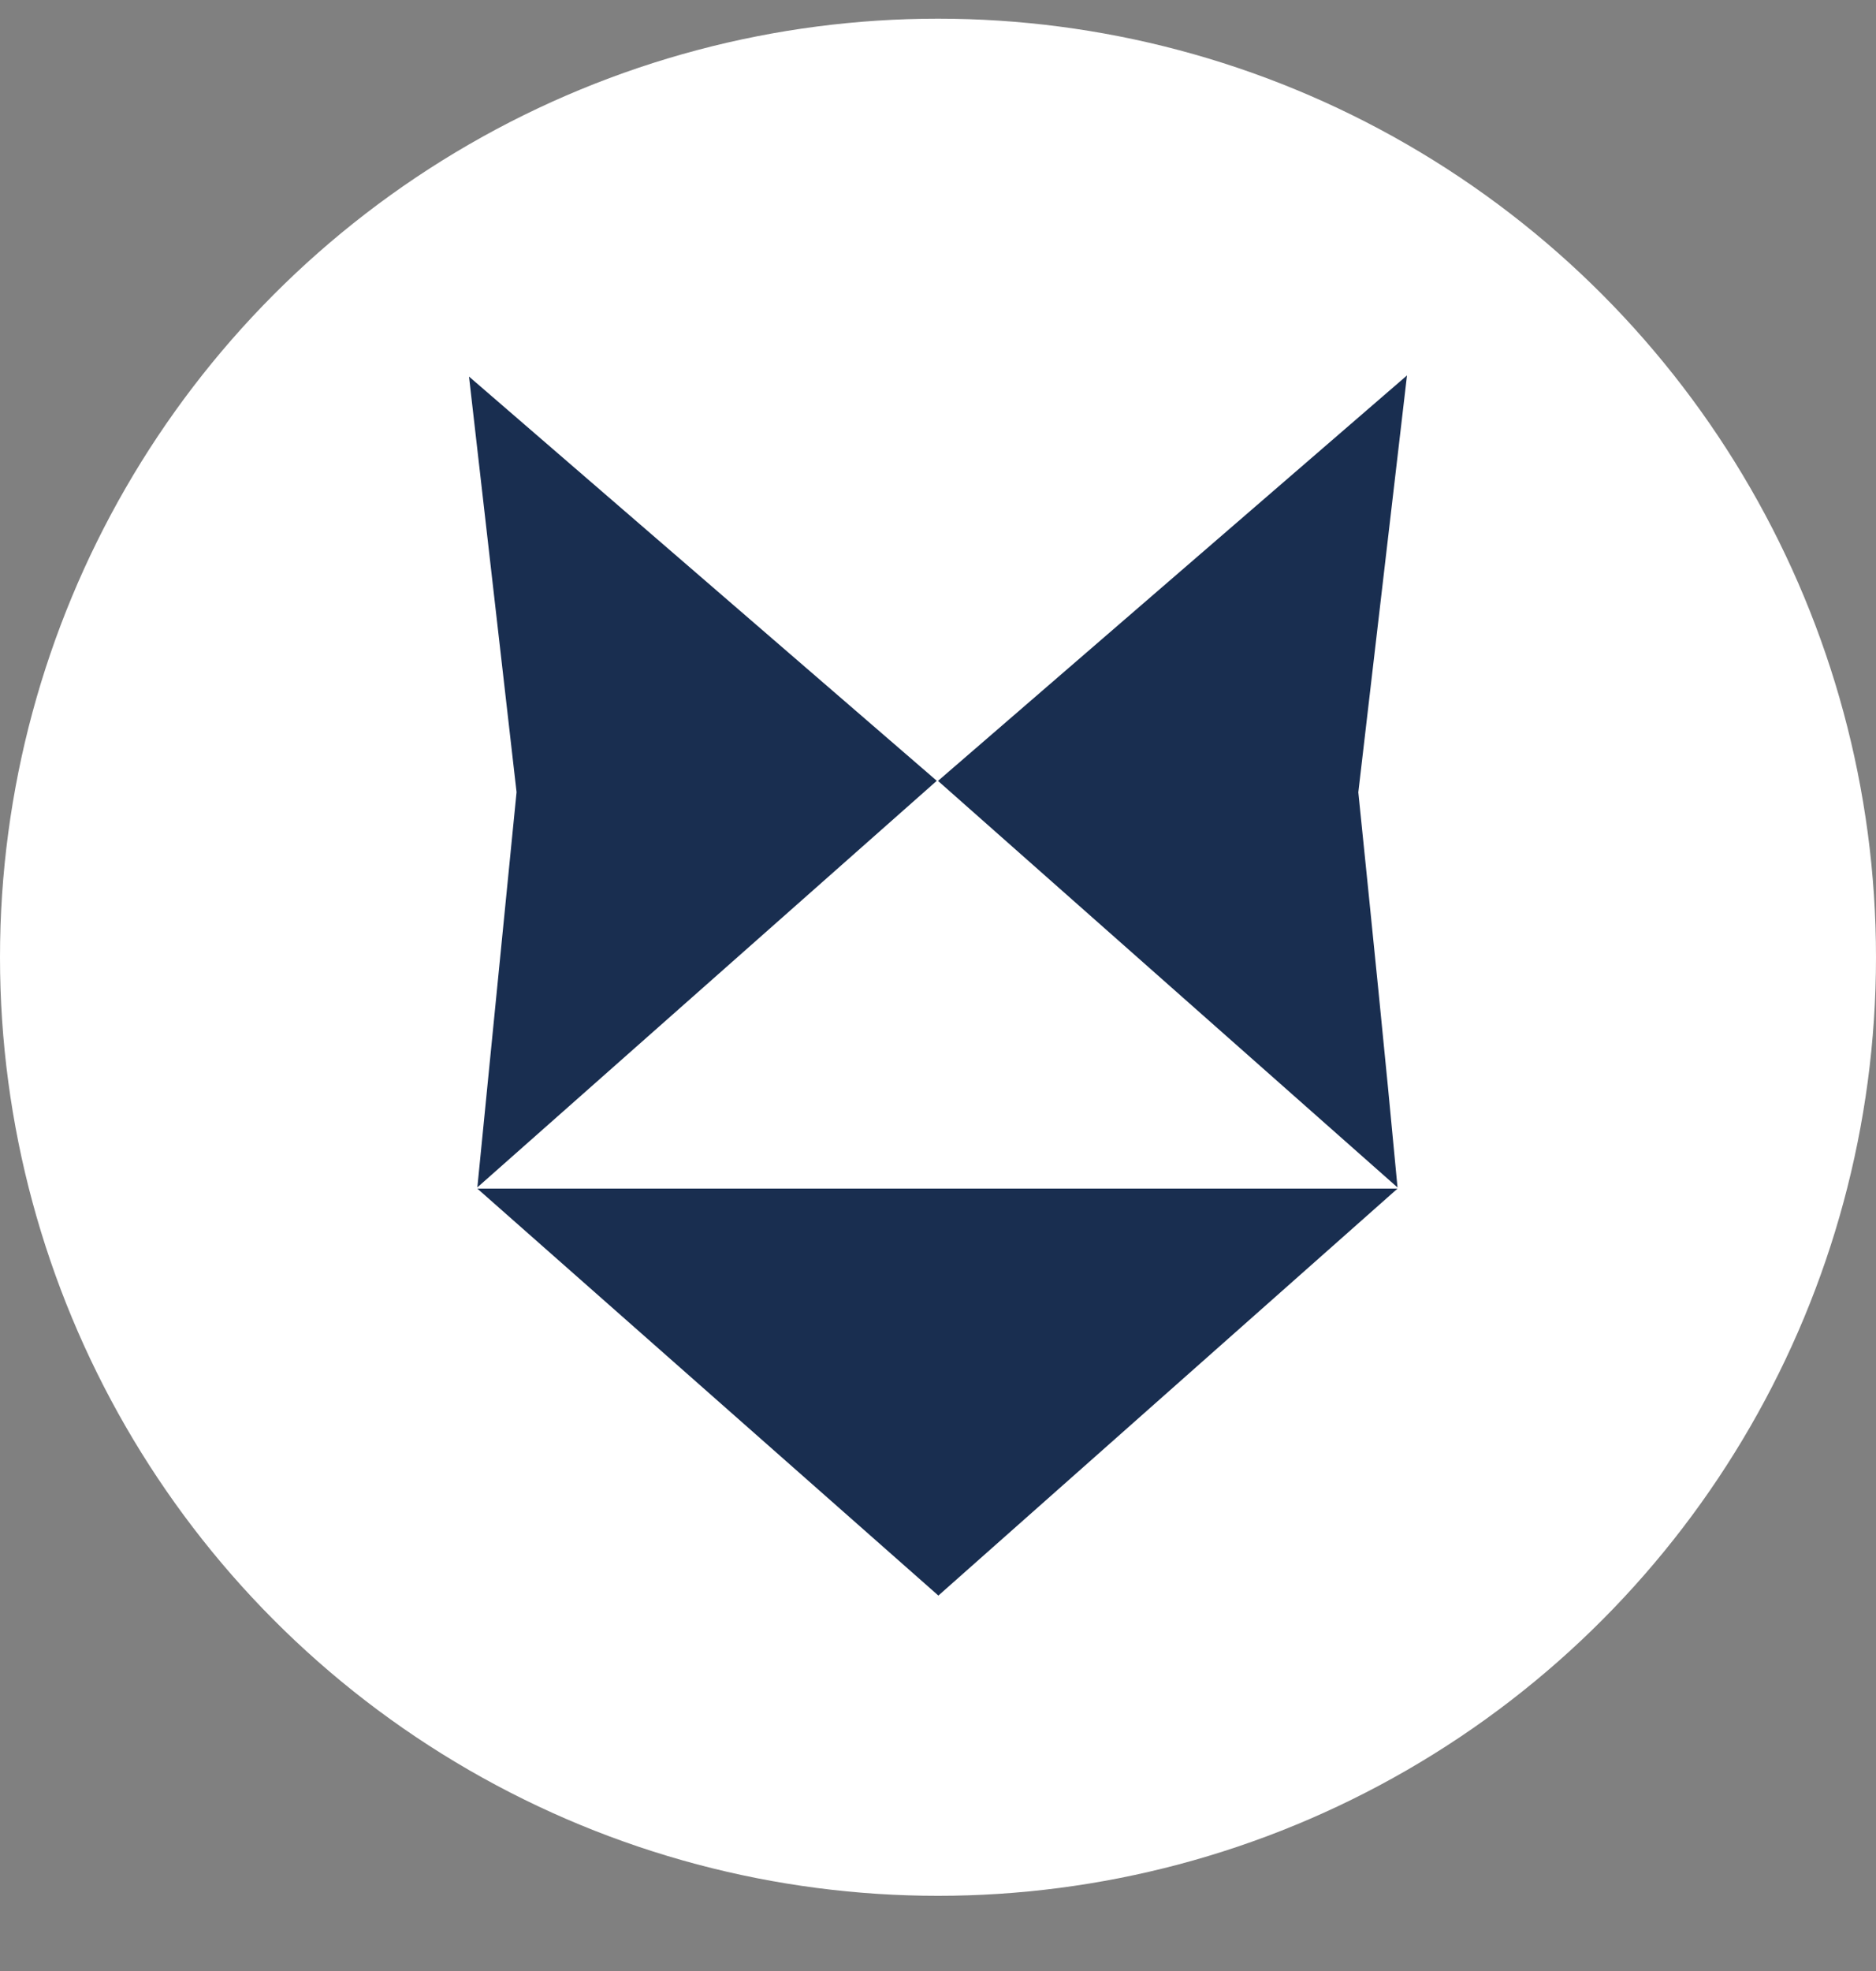
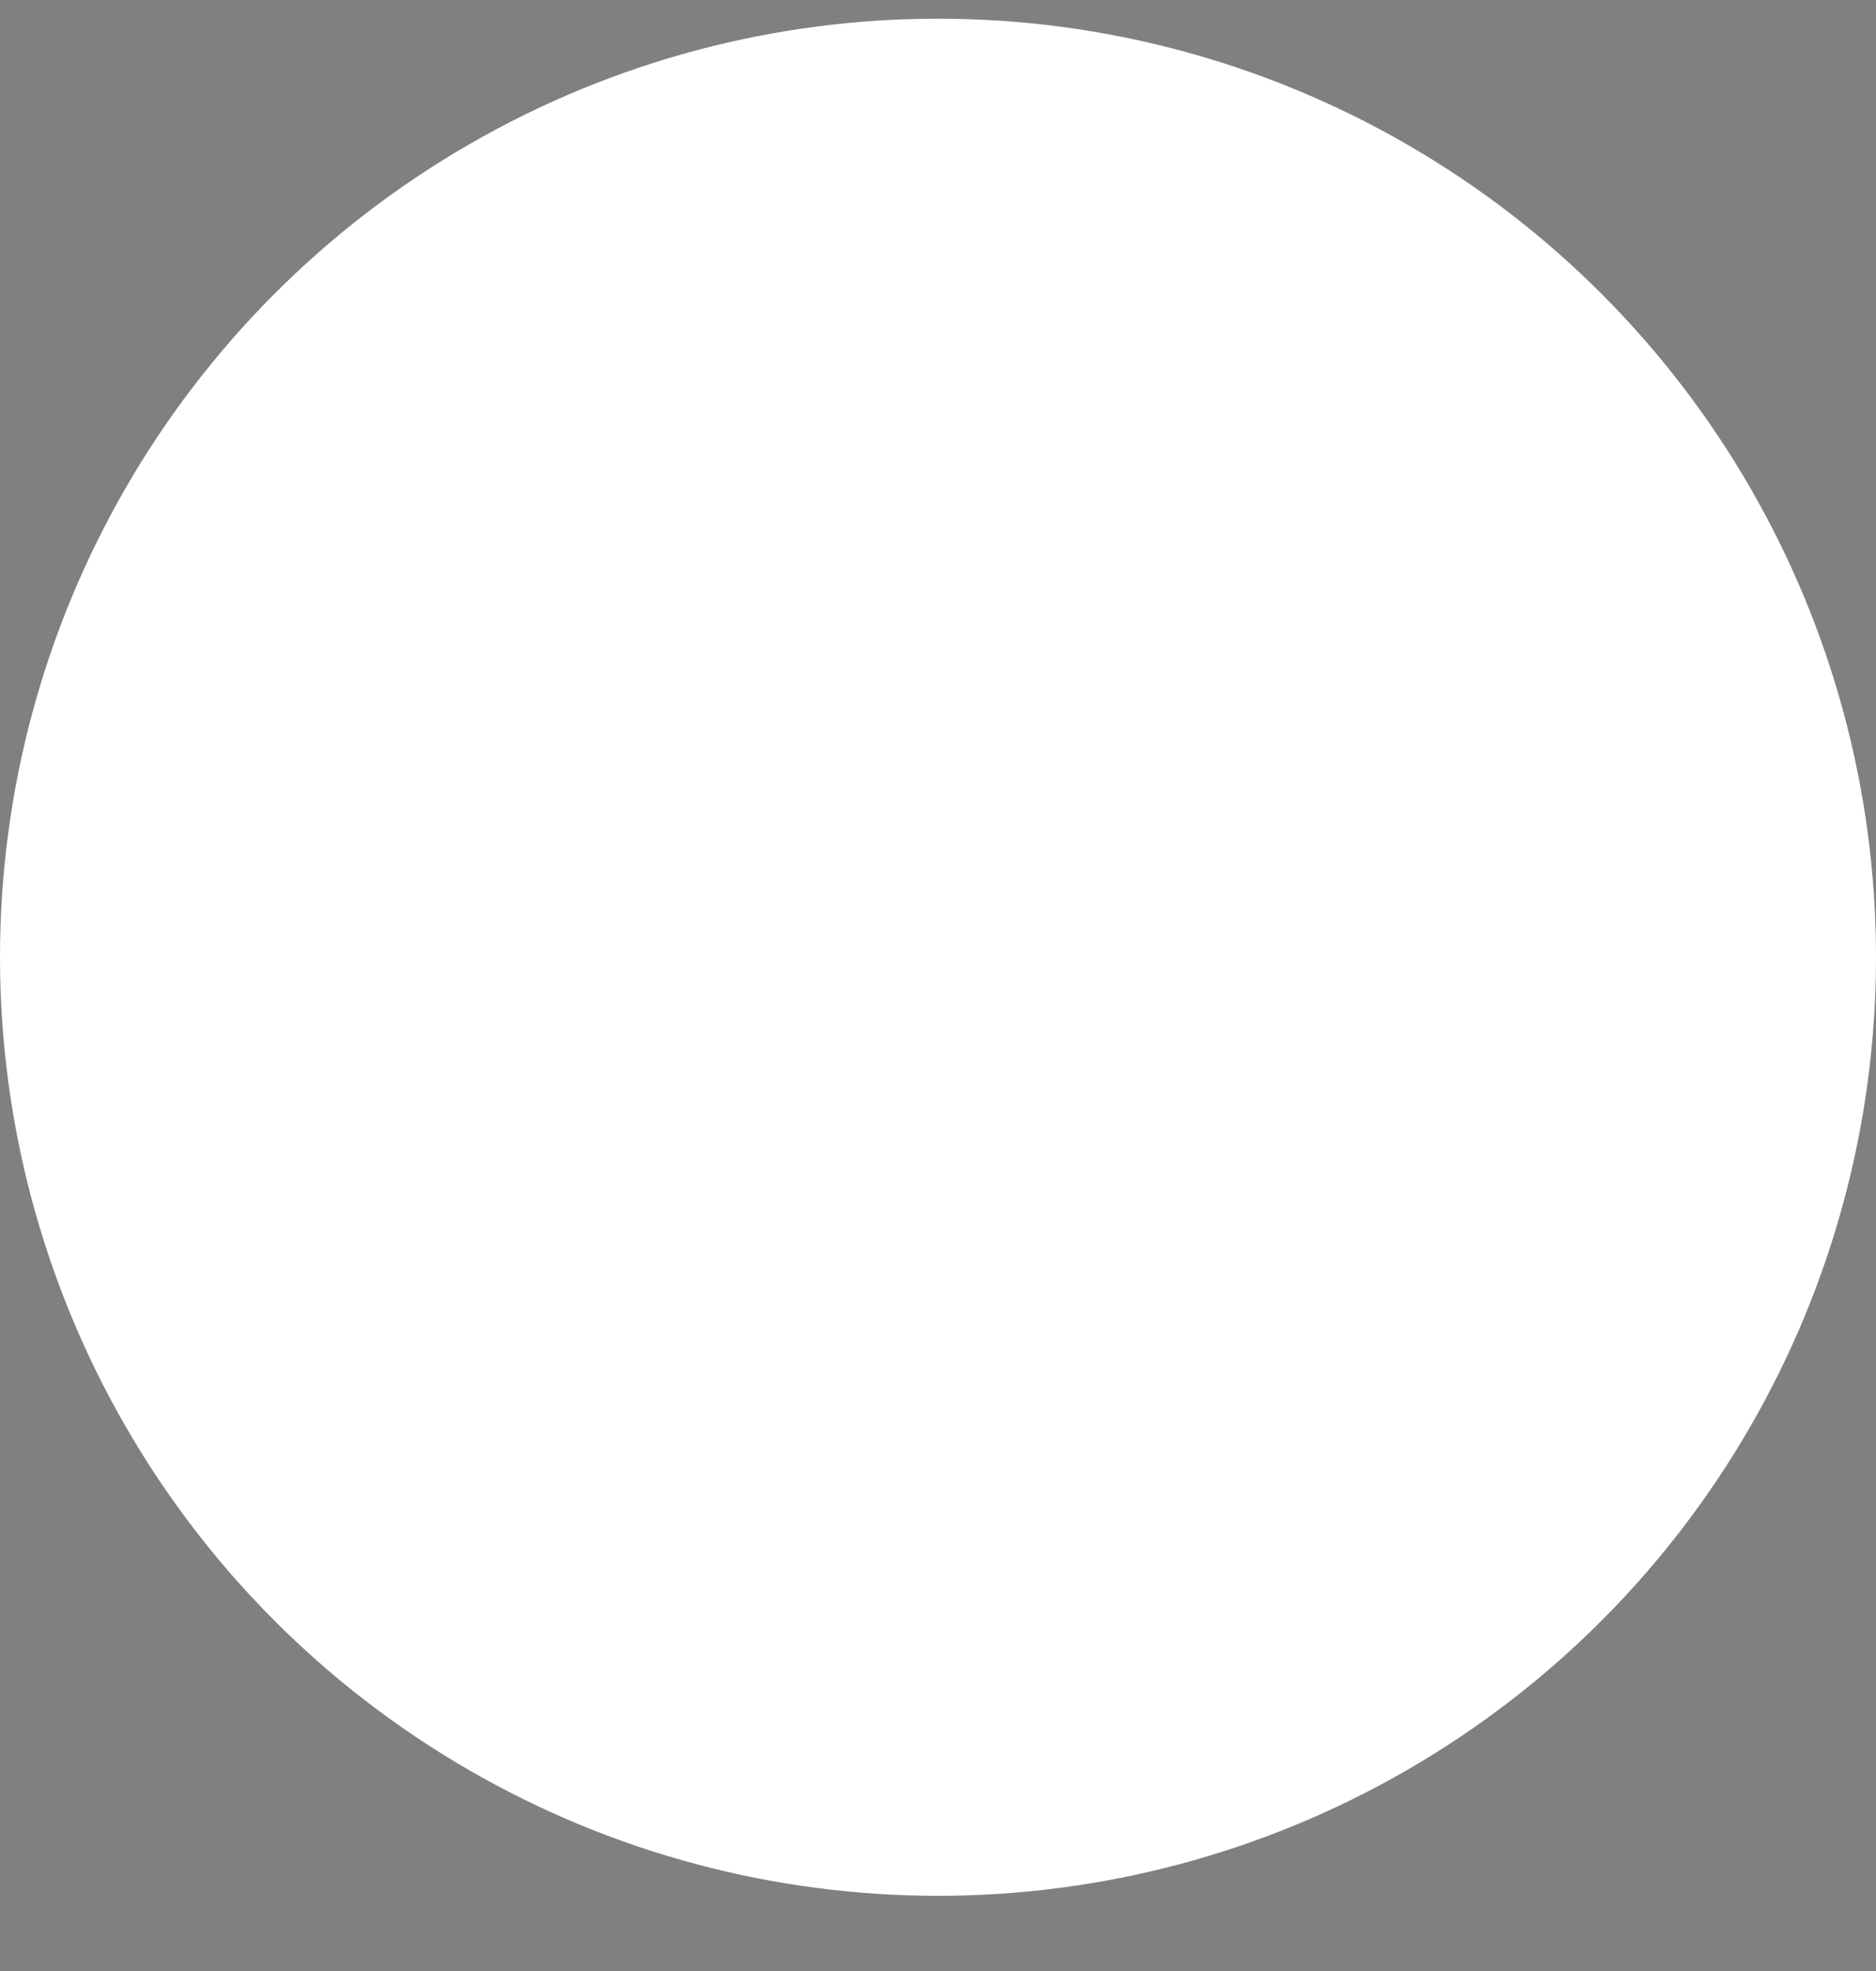
<svg xmlns="http://www.w3.org/2000/svg" width="20" height="21" viewBox="0 0 20 21" fill="none">
  <rect x="0" y="0" width="20" height="21" fill="#808080" stroke="none" />
  <circle cx="10" cy="10.199" r="10" fill="white" />
  <g clip-path="url(#clip0_3554_5521)">
-     <path d="M14.899 12.664L10.004 17L5.089 12.664H14.899Z" fill="#192E50" />
    <path d="M5.089 12.651L5.507 8.44L5 4.012L9.987 8.319L5.089 12.651Z" fill="#192E50" />
-     <path d="M14.899 12.652L10 8.32L15 4L14.481 8.442C14.624 9.844 14.768 11.248 14.899 12.652Z" fill="#192E50" />
  </g>
  <defs>
    <clipPath id="clip0_3554_5521">
-       <rect width="10" height="13" fill="white" transform="translate(5 4)" />
-     </clipPath>
+       </clipPath>
  </defs>
</svg>